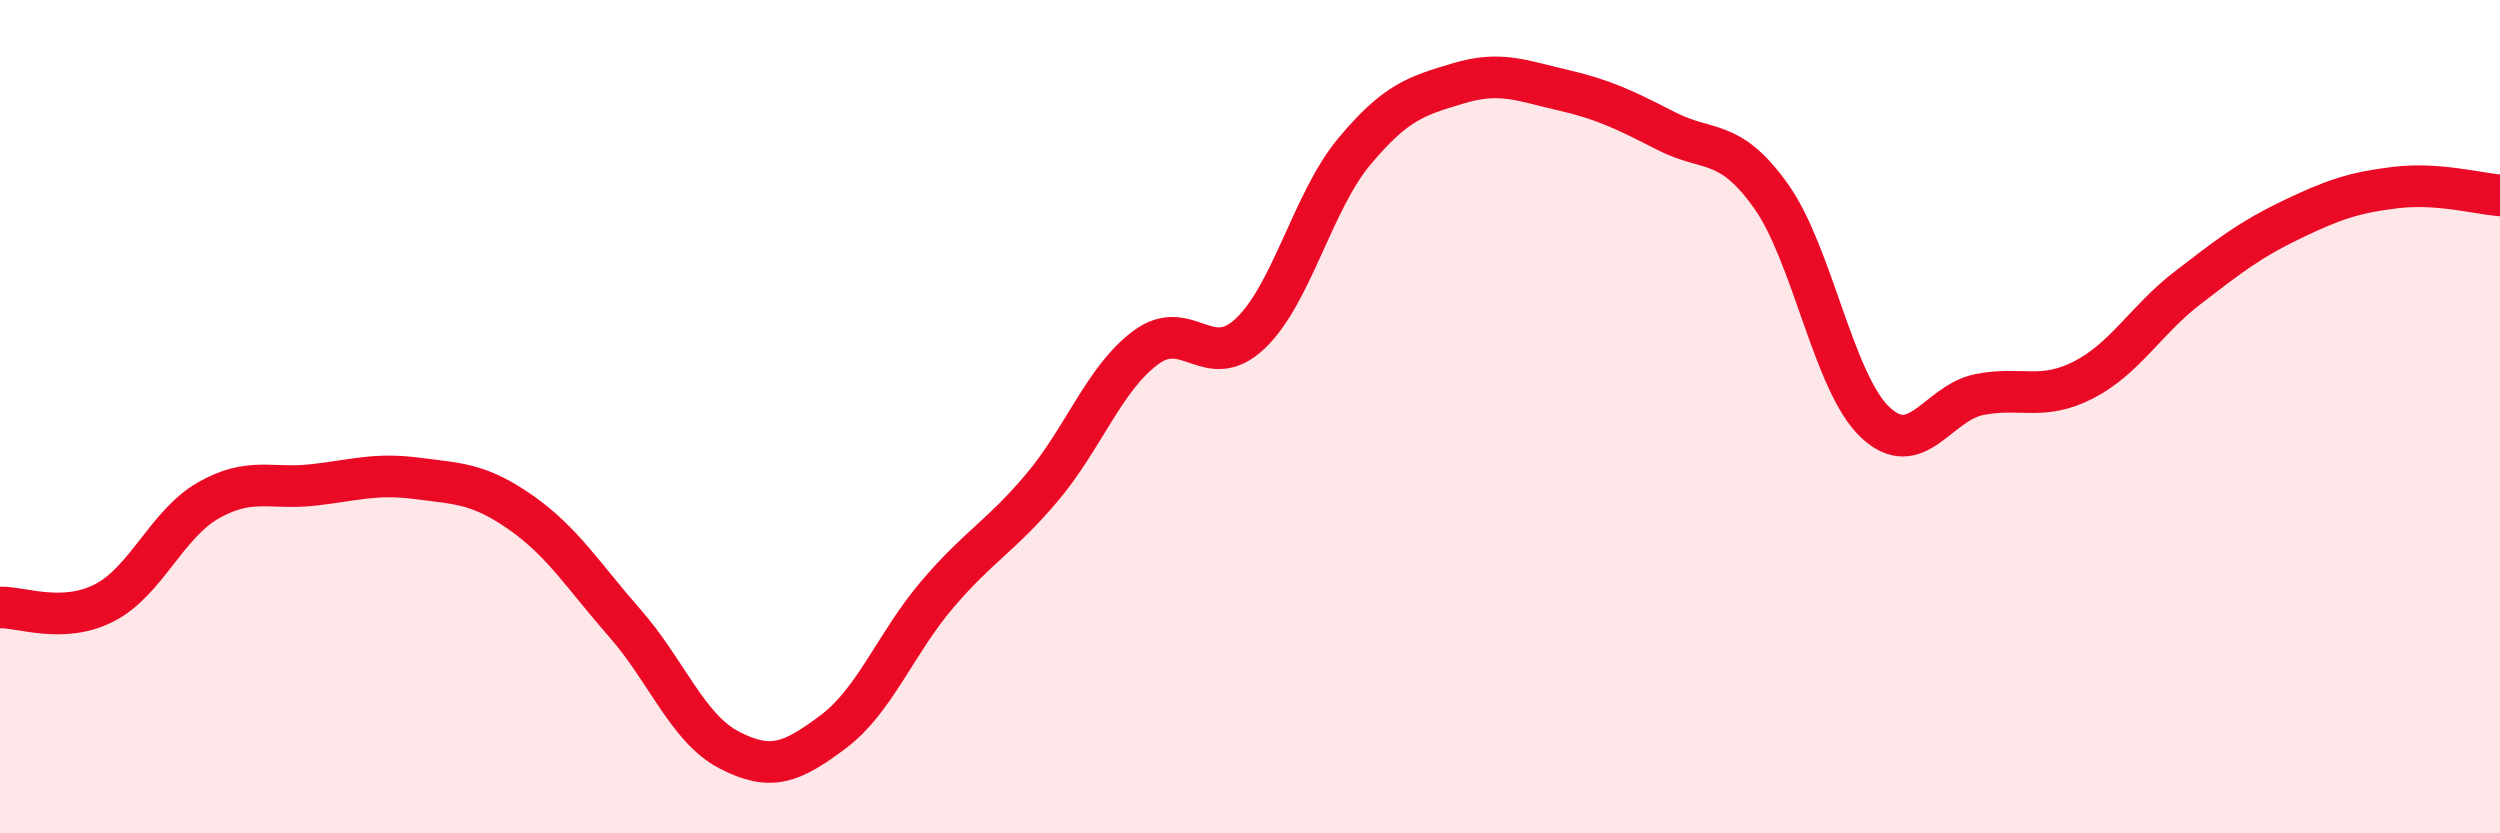
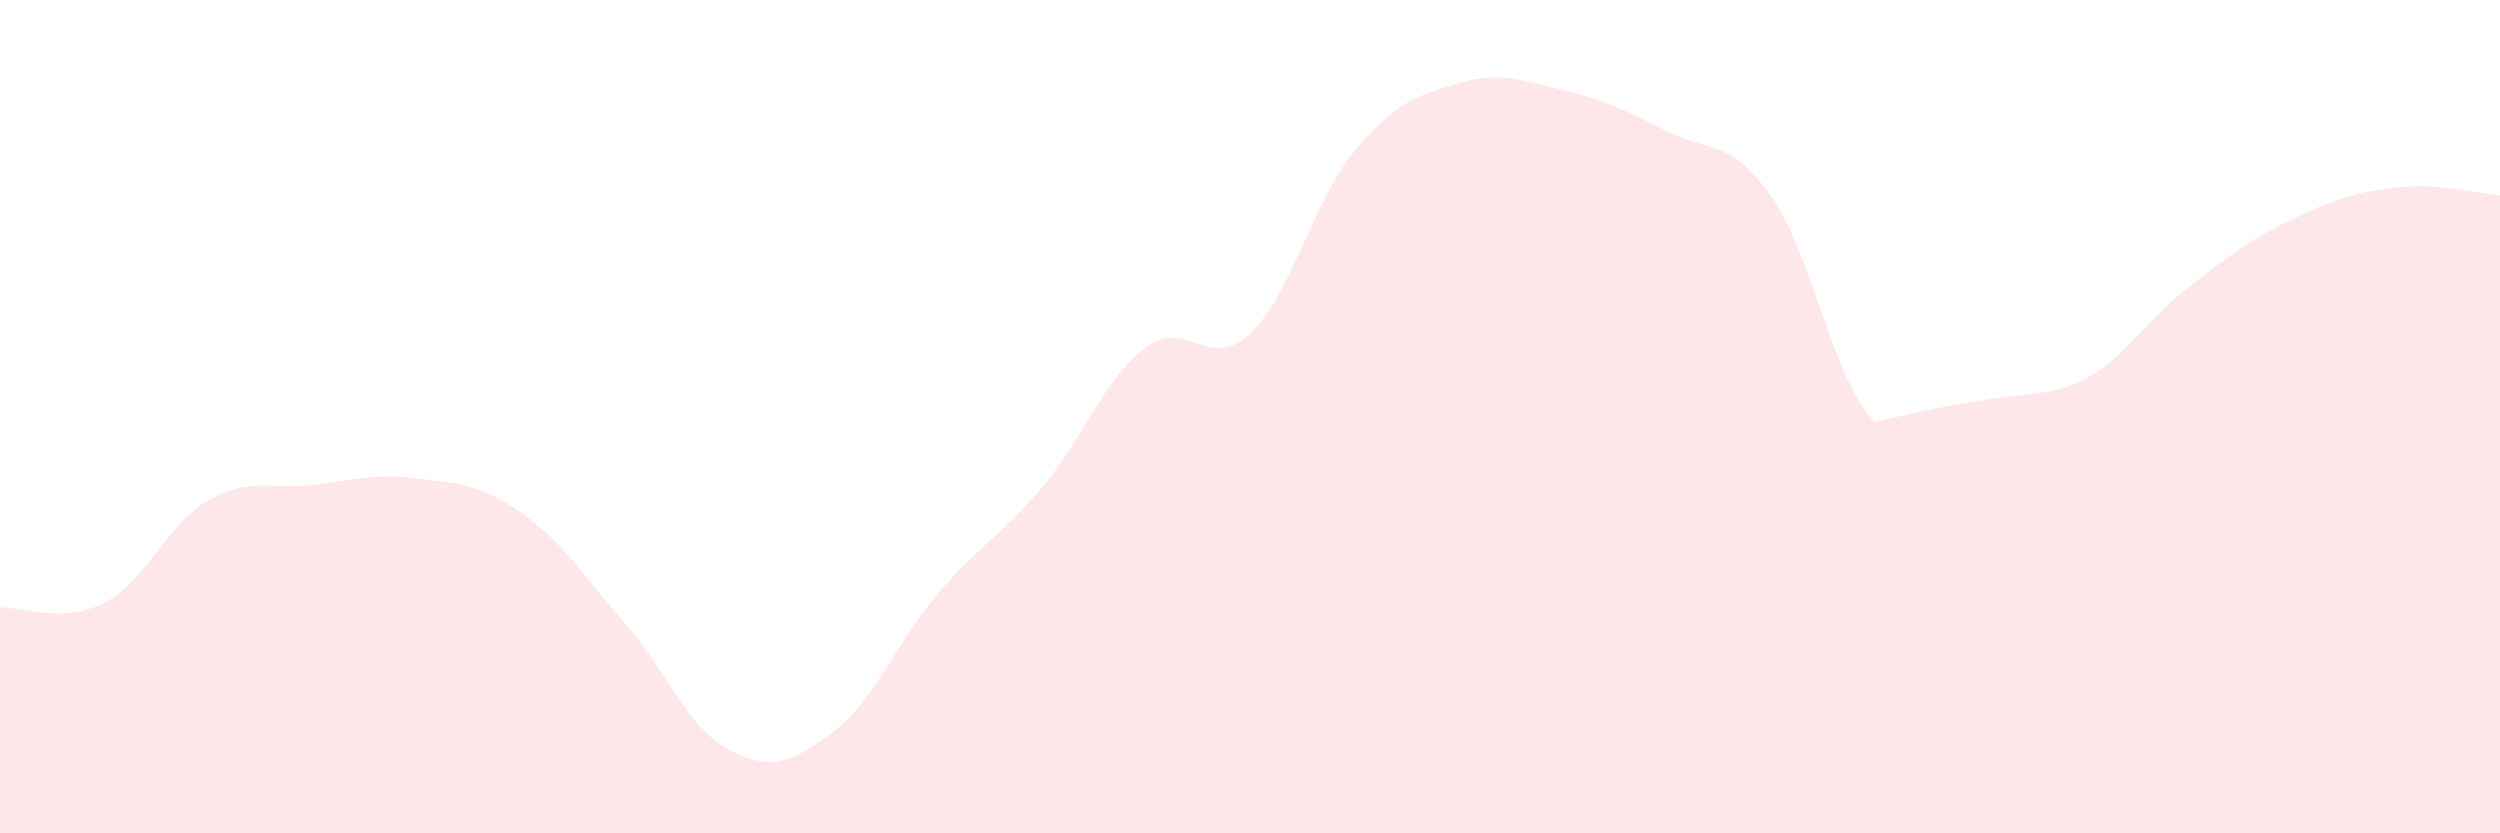
<svg xmlns="http://www.w3.org/2000/svg" width="60" height="20" viewBox="0 0 60 20">
-   <path d="M 0,14.58 C 0.5,14.56 1.5,14.98 2.5,14.47 C 3.5,13.96 4,12.58 5,12.01 C 6,11.44 6.5,11.75 7.5,11.64 C 8.5,11.53 9,11.35 10,11.48 C 11,11.61 11.5,11.6 12.5,12.3 C 13.5,13 14,13.82 15,14.96 C 16,16.1 16.5,17.48 17.5,18 C 18.5,18.52 19,18.31 20,17.56 C 21,16.81 21.5,15.43 22.5,14.26 C 23.5,13.09 24,12.89 25,11.71 C 26,10.53 26.5,9.08 27.5,8.34 C 28.5,7.6 29,8.95 30,8.01 C 31,7.07 31.5,4.84 32.5,3.64 C 33.5,2.44 34,2.3 35,2 C 36,1.7 36.5,1.93 37.5,2.16 C 38.5,2.39 39,2.64 40,3.15 C 41,3.66 41.5,3.3 42.5,4.7 C 43.5,6.1 44,9.18 45,10.13 C 46,11.08 46.5,9.67 47.5,9.47 C 48.5,9.27 49,9.63 50,9.12 C 51,8.61 51.5,7.68 52.5,6.91 C 53.5,6.14 54,5.75 55,5.27 C 56,4.79 56.5,4.62 57.5,4.5 C 58.5,4.38 59.5,4.65 60,4.69L60 20L0 20Z" fill="#EB0A25" opacity="0.1" stroke-linecap="round" stroke-linejoin="round" />
-   <path d="M 0,14.58 C 0.5,14.56 1.5,14.98 2.5,14.47 C 3.5,13.96 4,12.58 5,12.01 C 6,11.44 6.5,11.75 7.5,11.64 C 8.5,11.53 9,11.35 10,11.48 C 11,11.61 11.5,11.6 12.5,12.3 C 13.5,13 14,13.82 15,14.96 C 16,16.1 16.5,17.48 17.5,18 C 18.5,18.52 19,18.31 20,17.56 C 21,16.81 21.5,15.43 22.5,14.26 C 23.5,13.09 24,12.89 25,11.71 C 26,10.53 26.5,9.08 27.5,8.34 C 28.5,7.6 29,8.95 30,8.01 C 31,7.07 31.5,4.84 32.5,3.64 C 33.5,2.44 34,2.3 35,2 C 36,1.7 36.5,1.93 37.5,2.16 C 38.5,2.39 39,2.64 40,3.15 C 41,3.66 41.5,3.3 42.5,4.7 C 43.5,6.1 44,9.18 45,10.13 C 46,11.08 46.5,9.67 47.5,9.47 C 48.5,9.27 49,9.63 50,9.12 C 51,8.61 51.5,7.68 52.5,6.91 C 53.5,6.14 54,5.75 55,5.27 C 56,4.79 56.5,4.62 57.5,4.5 C 58.5,4.38 59.5,4.65 60,4.69" stroke="#EB0A25" stroke-width="1" fill="none" stroke-linecap="round" stroke-linejoin="round" />
+   <path d="M 0,14.58 C 0.5,14.56 1.5,14.98 2.5,14.47 C 3.5,13.96 4,12.58 5,12.01 C 6,11.44 6.5,11.75 7.5,11.64 C 8.5,11.53 9,11.35 10,11.48 C 11,11.61 11.5,11.6 12.5,12.3 C 13.5,13 14,13.82 15,14.96 C 16,16.1 16.5,17.48 17.5,18 C 18.5,18.52 19,18.31 20,17.56 C 21,16.81 21.5,15.43 22.5,14.26 C 23.5,13.09 24,12.89 25,11.71 C 26,10.53 26.5,9.08 27.5,8.34 C 28.5,7.6 29,8.95 30,8.01 C 31,7.07 31.5,4.84 32.5,3.64 C 33.5,2.44 34,2.3 35,2 C 36,1.7 36.5,1.93 37.5,2.16 C 38.5,2.39 39,2.64 40,3.15 C 41,3.66 41.5,3.3 42.5,4.7 C 43.5,6.1 44,9.18 45,10.13 C 48.5,9.27 49,9.63 50,9.12 C 51,8.61 51.5,7.68 52.5,6.91 C 53.5,6.14 54,5.75 55,5.27 C 56,4.79 56.5,4.62 57.5,4.5 C 58.5,4.38 59.5,4.65 60,4.69L60 20L0 20Z" fill="#EB0A25" opacity="0.1" stroke-linecap="round" stroke-linejoin="round" />
</svg>